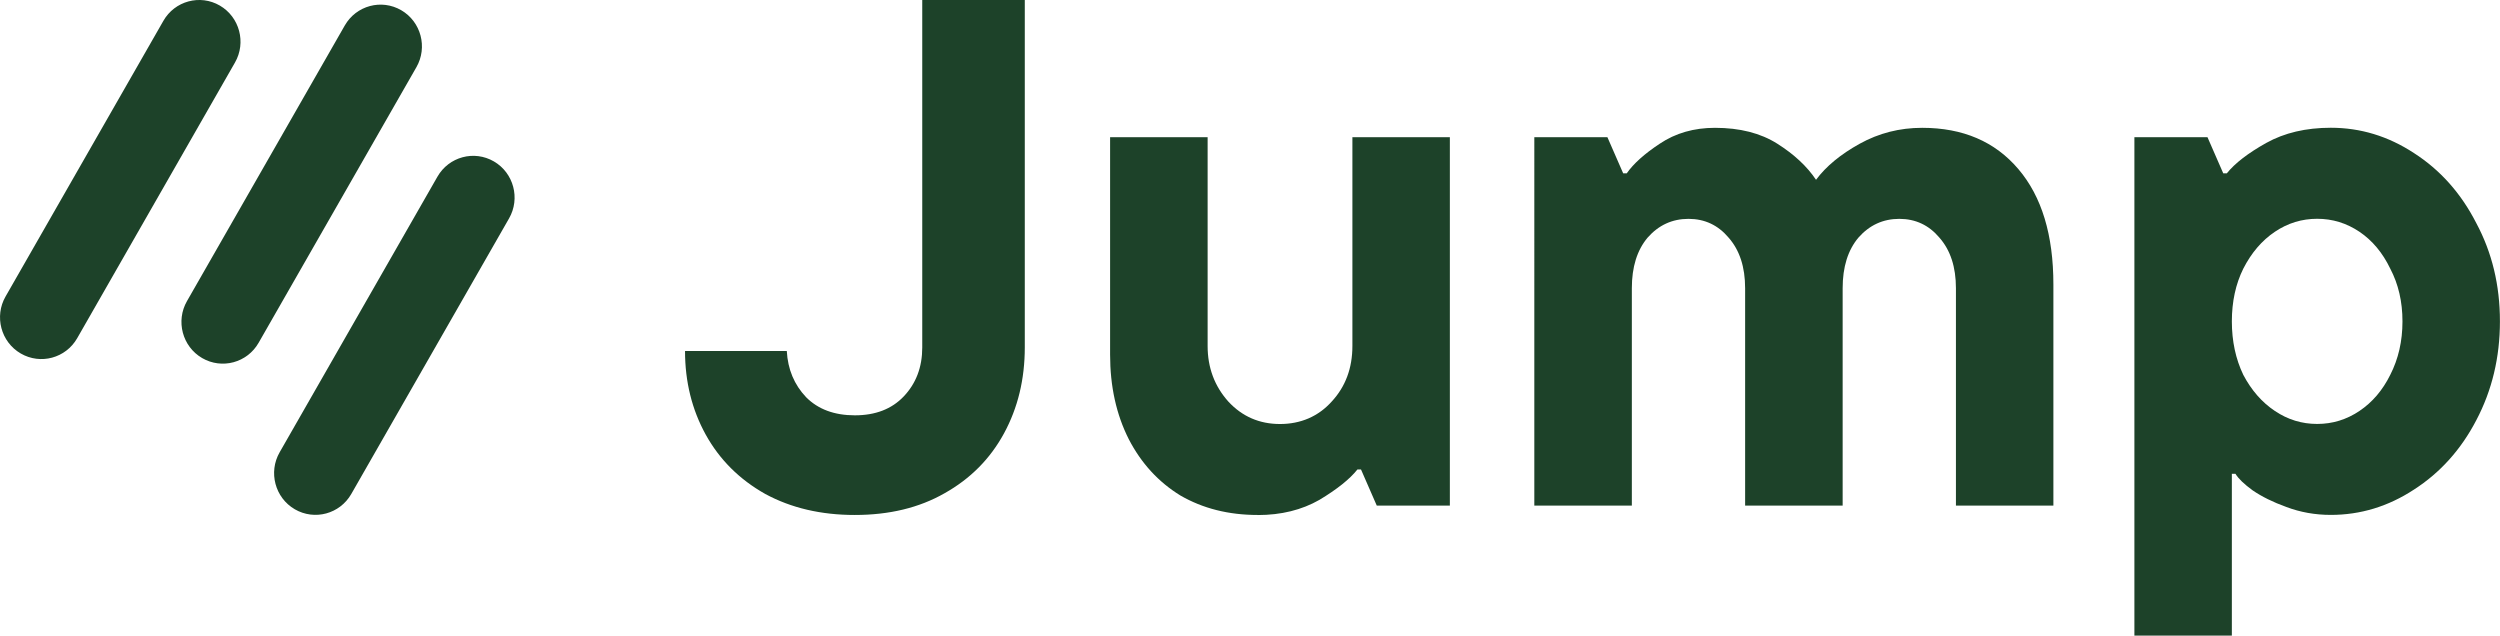
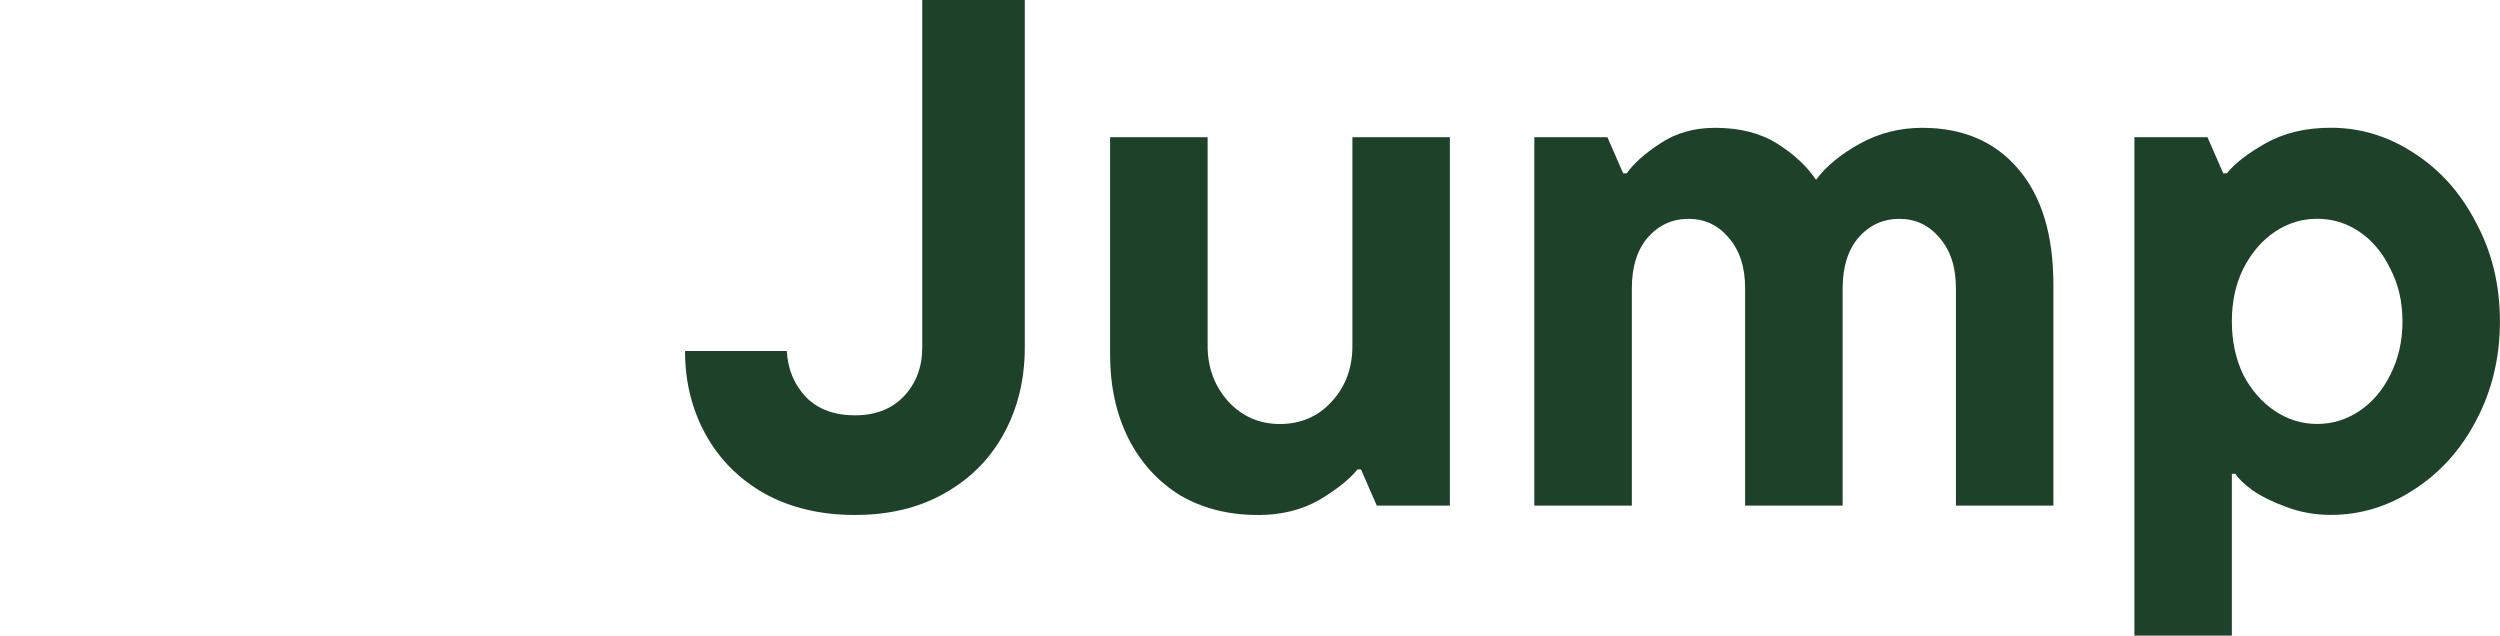
<svg xmlns="http://www.w3.org/2000/svg" id="Layer_1" data-name="Layer 1" viewBox="0 0 354 90">
  <defs>
    <style>
      .cls-1 {
        fill-rule: evenodd;
      }

      .cls-1, .cls-2 {
        fill: #1d4229;
        stroke-width: 0px;
      }
    </style>
  </defs>
  <path class="cls-2" d="m121.06,72.92c-4.81,0-9.03-.99-12.69-2.97-3.65-2.05-6.46-4.84-8.43-8.39-1.96-3.55-2.94-7.5-2.94-11.86h14.41c.14,2.59,1.05,4.77,2.74,6.55,1.69,1.7,3.99,2.56,6.9,2.56s5.21-.89,6.9-2.66c1.76-1.84,2.64-4.16,2.64-6.95V0h14.52v49.19c0,4.5-.98,8.56-2.94,12.17-1.96,3.61-4.77,6.44-8.43,8.49-3.59,2.05-7.82,3.07-12.69,3.07Z" />
  <path class="cls-2" d="m178.1,72.92c-4.13,0-7.78-.92-10.96-2.76-3.11-1.91-5.55-4.57-7.31-7.98-1.76-3.48-2.64-7.47-2.64-11.97v-30.78h13.81v29.56c0,3.07.98,5.69,2.94,7.88,1.96,2.11,4.4,3.17,7.31,3.17s5.41-1.06,7.31-3.17c1.96-2.11,2.94-4.74,2.94-7.88v-29.56h13.8v52.16h-10.35l-2.23-5.11h-.51c-1.08,1.36-2.88,2.8-5.38,4.3-2.5,1.43-5.41,2.15-8.73,2.15Z" />
  <path class="cls-2" d="m272.19,18.1c5.75,0,10.29,1.94,13.6,5.83,3.32,3.89,4.97,9.34,4.97,16.36v31.3h-13.8v-30.78c0-3-.78-5.39-2.34-7.16-1.49-1.77-3.38-2.66-5.68-2.66s-4.23.89-5.79,2.66c-1.49,1.77-2.23,4.16-2.23,7.16v30.78h-13.81v-30.78c0-3-.78-5.39-2.34-7.16-1.49-1.77-3.38-2.66-5.68-2.66s-4.23.89-5.79,2.66c-1.49,1.77-2.23,4.16-2.23,7.16v30.78h-13.81V19.43h10.35l2.23,5.11h.51c.95-1.36,2.5-2.76,4.67-4.19,2.23-1.5,4.84-2.25,7.82-2.25,3.52,0,6.46.75,8.83,2.25,2.37,1.5,4.2,3.2,5.48,5.11,1.42-1.91,3.48-3.61,6.19-5.11s5.65-2.25,8.83-2.25Z" />
  <path class="cls-2" d="m302.23,90V19.43h10.35l2.23,5.11h.51c1.15-1.43,3.01-2.86,5.58-4.3,2.57-1.43,5.62-2.15,9.14-2.15,4.2,0,8.12,1.19,11.77,3.58,3.72,2.39,6.67,5.69,8.83,9.92,2.23,4.16,3.35,8.8,3.35,13.91s-1.12,9.78-3.35,14.01c-2.17,4.16-5.11,7.43-8.83,9.82-3.65,2.39-7.58,3.58-11.77,3.58-2.23,0-4.33-.38-6.29-1.12-1.89-.68-3.48-1.47-4.77-2.35-1.22-.89-2.03-1.67-2.44-2.35h-.51v22.91h-13.8Zm25.88-29.97c2.17,0,4.16-.61,5.99-1.84,1.83-1.23,3.28-2.93,4.36-5.11,1.15-2.25,1.73-4.77,1.73-7.57s-.58-5.28-1.73-7.47c-1.08-2.25-2.54-3.99-4.36-5.22-1.83-1.23-3.82-1.84-5.99-1.84s-4.16.61-5.99,1.84c-1.83,1.23-3.32,2.97-4.47,5.22-1.08,2.18-1.62,4.67-1.62,7.47s.54,5.32,1.62,7.57c1.15,2.18,2.64,3.89,4.47,5.11,1.83,1.23,3.82,1.84,5.99,1.84Z" />
-   <path class="cls-1" d="m31.13.79c2.8,1.63,3.76,5.25,2.14,8.07L10.93,47.89c-1.62,2.83-5.2,3.79-8,2.16-2.8-1.63-3.76-5.25-2.14-8.07L23.13,2.96C24.74.13,28.33-.84,31.13.79Z" />
-   <path class="cls-1" d="m56.82,1.45c2.8,1.63,3.76,5.25,2.14,8.07l-22.34,39.02c-1.62,2.83-5.2,3.79-8,2.16-2.8-1.63-3.76-5.25-2.14-8.07L48.82,3.61c1.62-2.83,5.2-3.79,8-2.16Z" />
-   <path class="cls-1" d="m69.94,22.86c2.8,1.63,3.76,5.25,2.14,8.07l-22.34,39.02c-1.62,2.83-5.2,3.79-8,2.16-2.8-1.63-3.76-5.25-2.14-8.07l22.34-39.02c1.62-2.83,5.2-3.79,8-2.16Z" />
</svg>